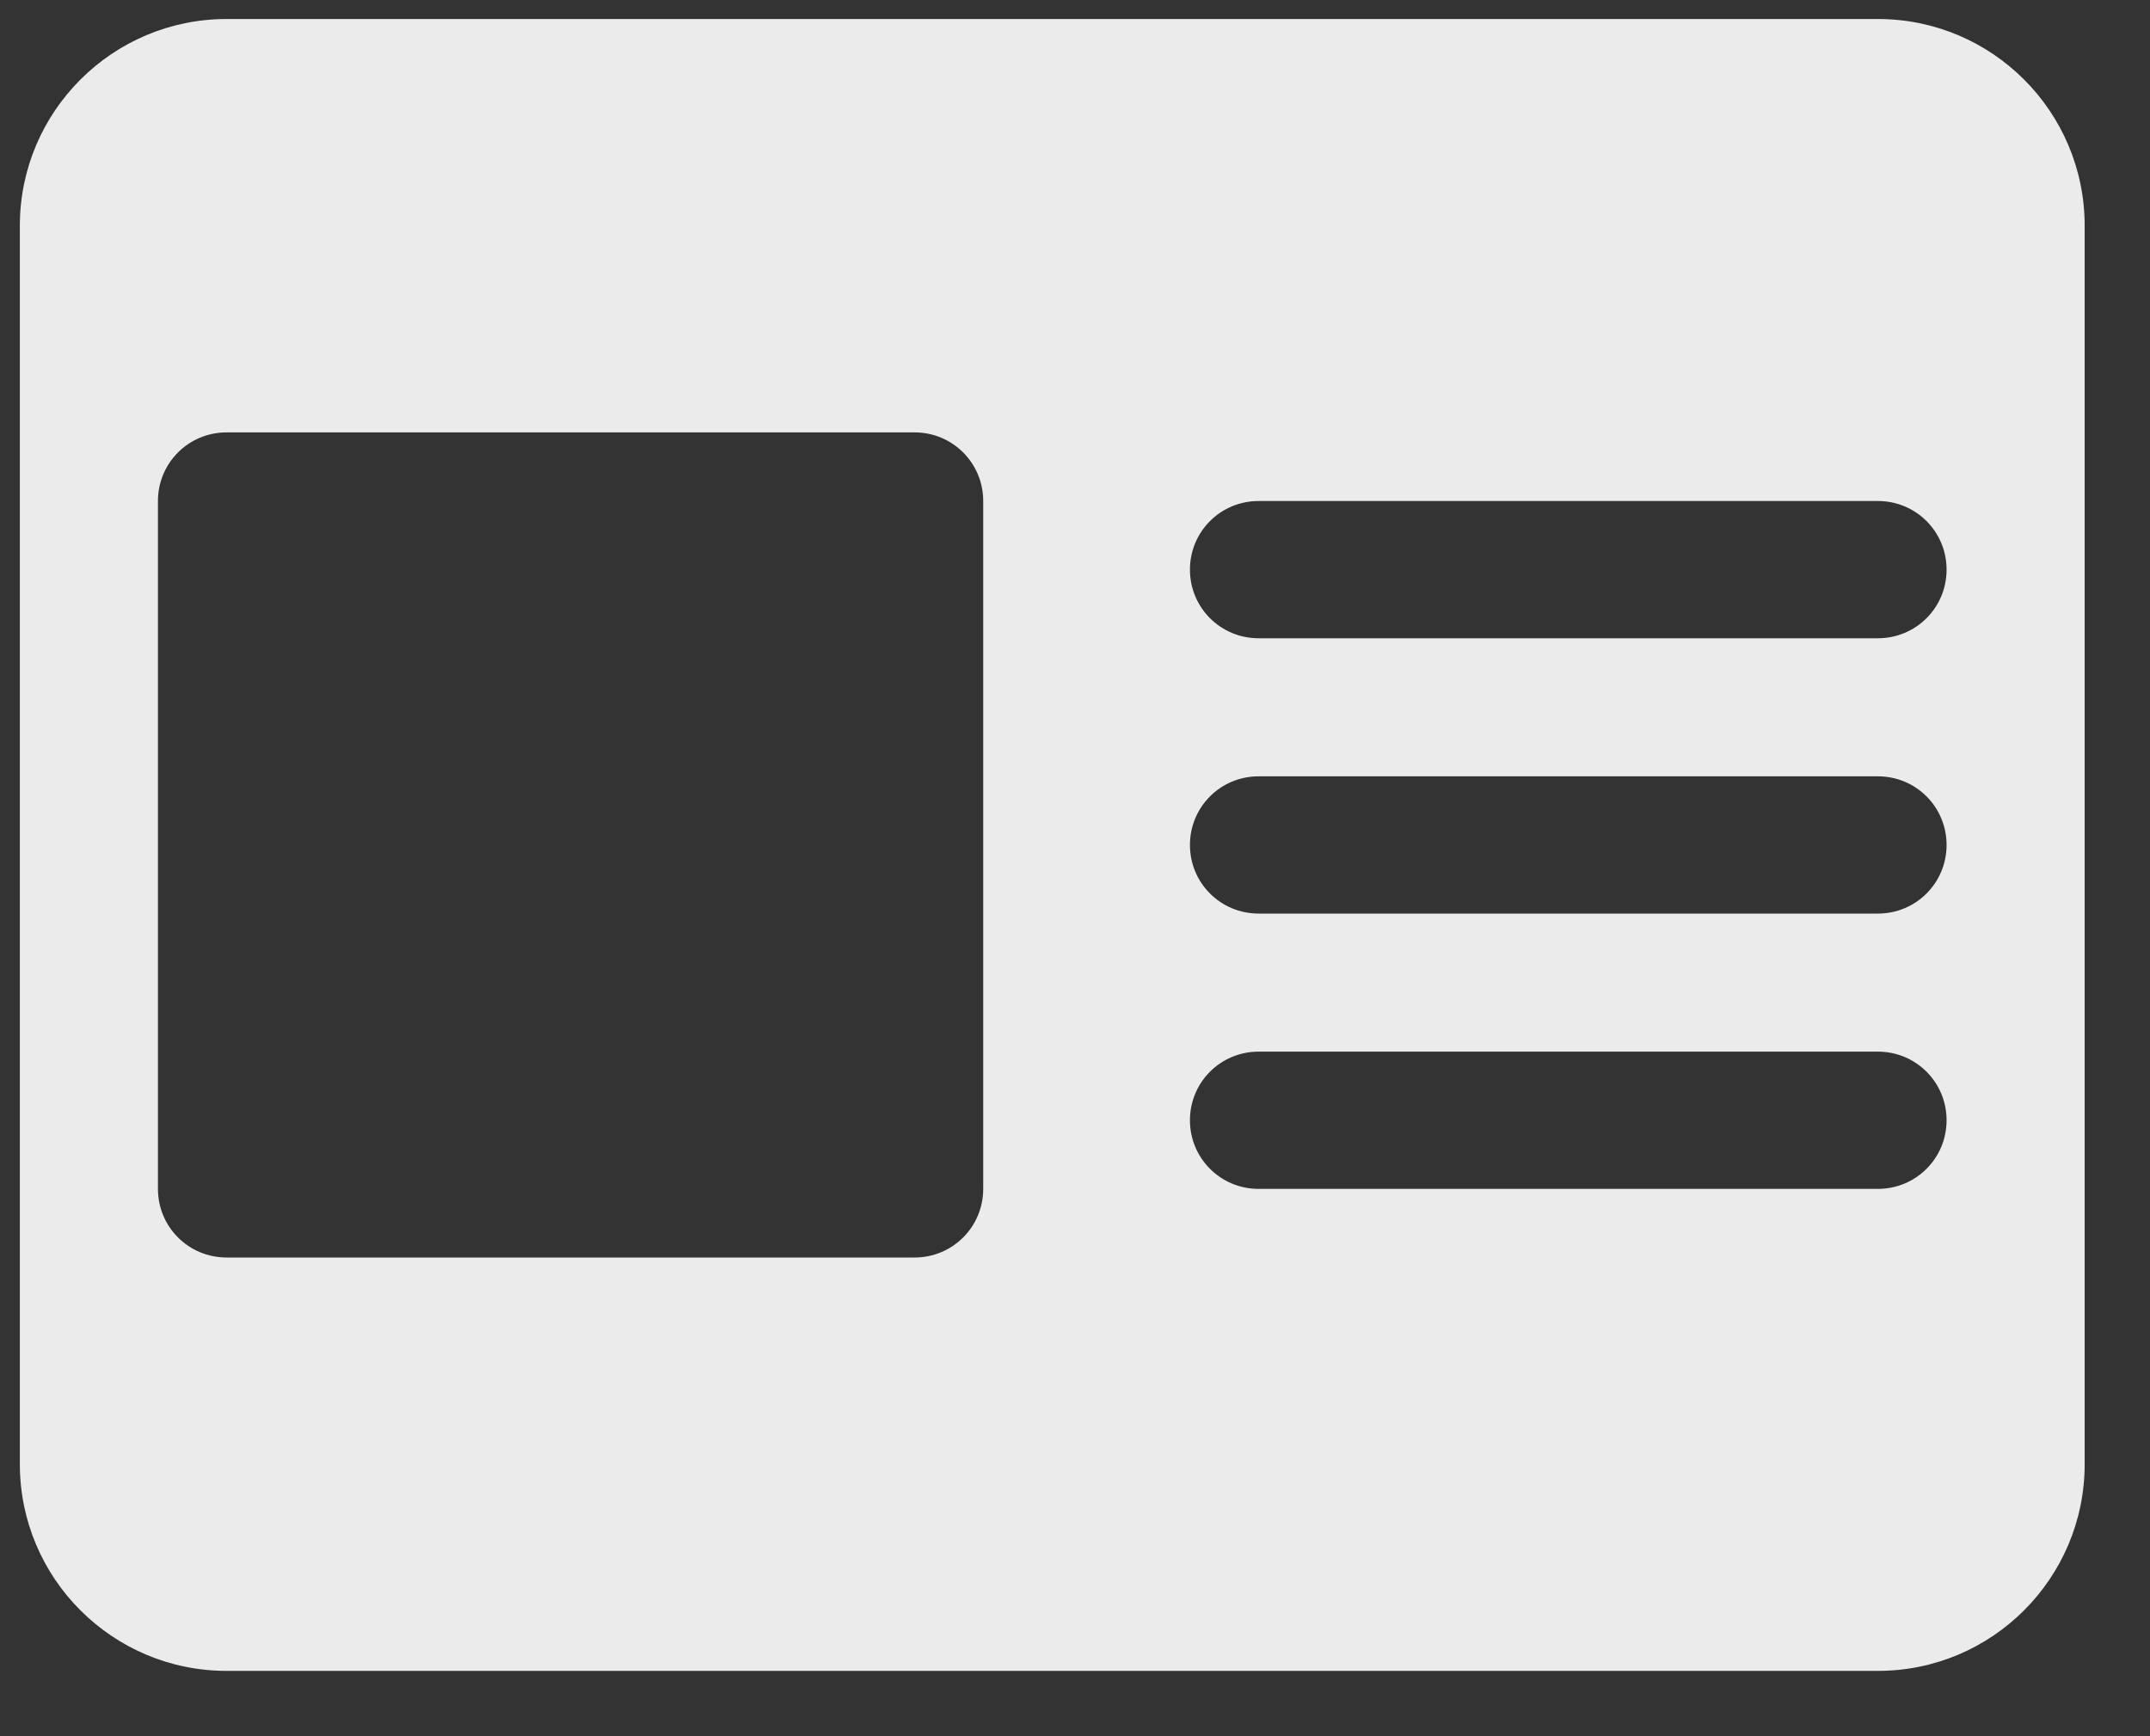
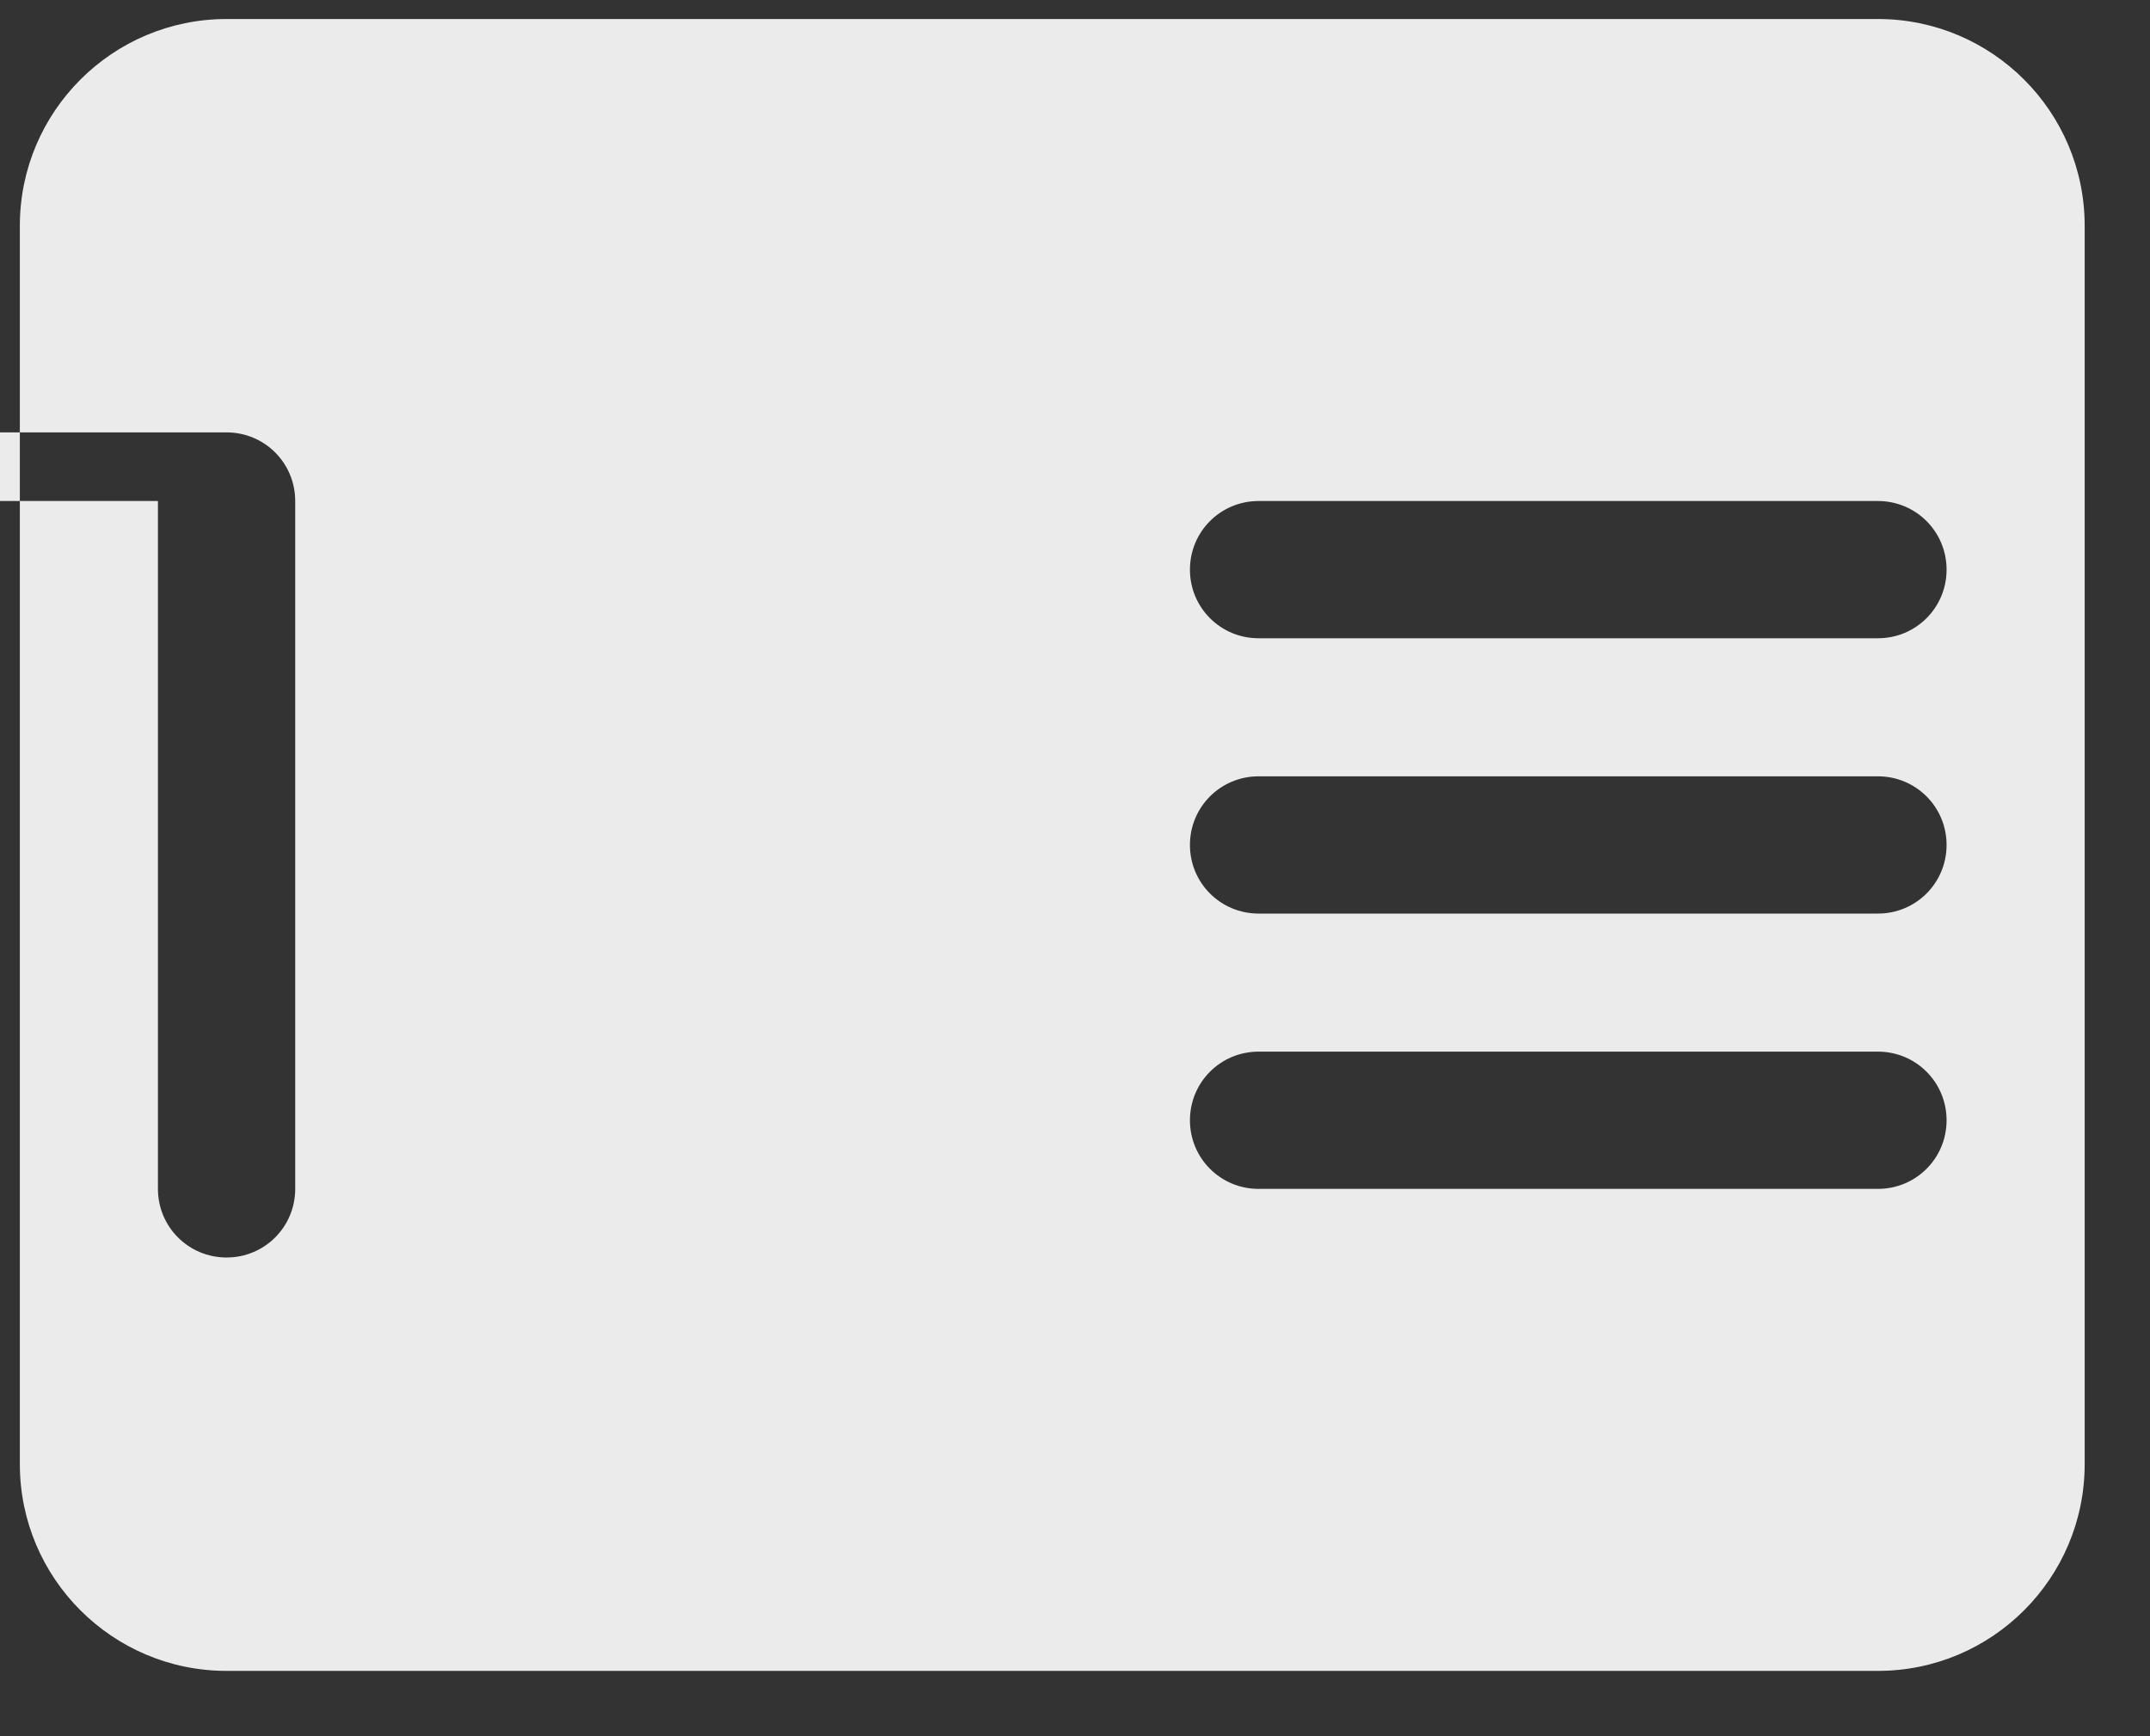
<svg xmlns="http://www.w3.org/2000/svg" viewBox="0 0 26 21" width="26" height="21">
  <rect x="0" y="0" width="26" height="21" fill="#333333" stroke="none" />
  <style>
		tspan { white-space:pre }
		.shp0 { fill: #ebebeb } 
	</style>
-   <path id="-e-footer__news" class="shp0" d="M2.74,0.23h19.97c1.38,0 2.5,1.12 2.5,2.5v14.98c0,1.38 -1.12,2.5 -2.5,2.5h-19.97c-1.38,0 -2.5,-1.12 -2.5,-2.5v-14.98c0,-1.38 1.12,-2.5 2.5,-2.5zM14.39,10.22c0,0.46 0.37,0.83 0.83,0.83h7.49c0.46,0 0.83,-0.37 0.83,-0.83c0,-0.46 -0.37,-0.83 -0.83,-0.83h-7.49c-0.46,0 -0.83,0.37 -0.83,0.83zM14.39,6.89c0,0.46 0.37,0.83 0.83,0.83h7.49c0.46,0 0.83,-0.37 0.83,-0.83c0,-0.46 -0.37,-0.83 -0.83,-0.83h-7.49c-0.46,0 -0.83,0.37 -0.83,0.83zM14.39,13.55c0,0.46 0.37,0.83 0.83,0.83h7.49c0.46,0 0.83,-0.37 0.83,-0.83c0,-0.46 -0.37,-0.83 -0.83,-0.83h-7.49c-0.46,0 -0.83,0.37 -0.83,0.83zM1.91,6.06v8.32c0,0.46 0.37,0.83 0.83,0.83h8.32c0.46,0 0.83,-0.37 0.83,-0.83v-8.32c0,-0.46 -0.37,-0.83 -0.83,-0.83h-8.32c-0.46,0 -0.83,0.37 -0.83,0.83z" />
+   <path id="-e-footer__news" class="shp0" d="M2.74,0.23h19.97c1.38,0 2.5,1.12 2.5,2.5v14.98c0,1.38 -1.12,2.5 -2.5,2.5h-19.97c-1.38,0 -2.5,-1.12 -2.5,-2.5v-14.98c0,-1.38 1.12,-2.5 2.5,-2.5zM14.39,10.22c0,0.46 0.37,0.83 0.83,0.83h7.49c0.46,0 0.83,-0.37 0.83,-0.83c0,-0.46 -0.37,-0.83 -0.83,-0.83h-7.49c-0.46,0 -0.83,0.37 -0.83,0.83zM14.39,6.89c0,0.46 0.37,0.83 0.83,0.83h7.49c0.46,0 0.83,-0.37 0.83,-0.83c0,-0.46 -0.37,-0.83 -0.83,-0.83h-7.49c-0.46,0 -0.83,0.37 -0.83,0.83zM14.39,13.55c0,0.46 0.37,0.83 0.83,0.83h7.49c0.46,0 0.83,-0.37 0.83,-0.83c0,-0.46 -0.37,-0.83 -0.83,-0.83h-7.49c-0.46,0 -0.83,0.37 -0.83,0.83zM1.91,6.06v8.32c0,0.46 0.37,0.83 0.83,0.83c0.46,0 0.83,-0.37 0.83,-0.83v-8.32c0,-0.46 -0.37,-0.83 -0.83,-0.83h-8.32c-0.46,0 -0.83,0.37 -0.83,0.83z" />
</svg>